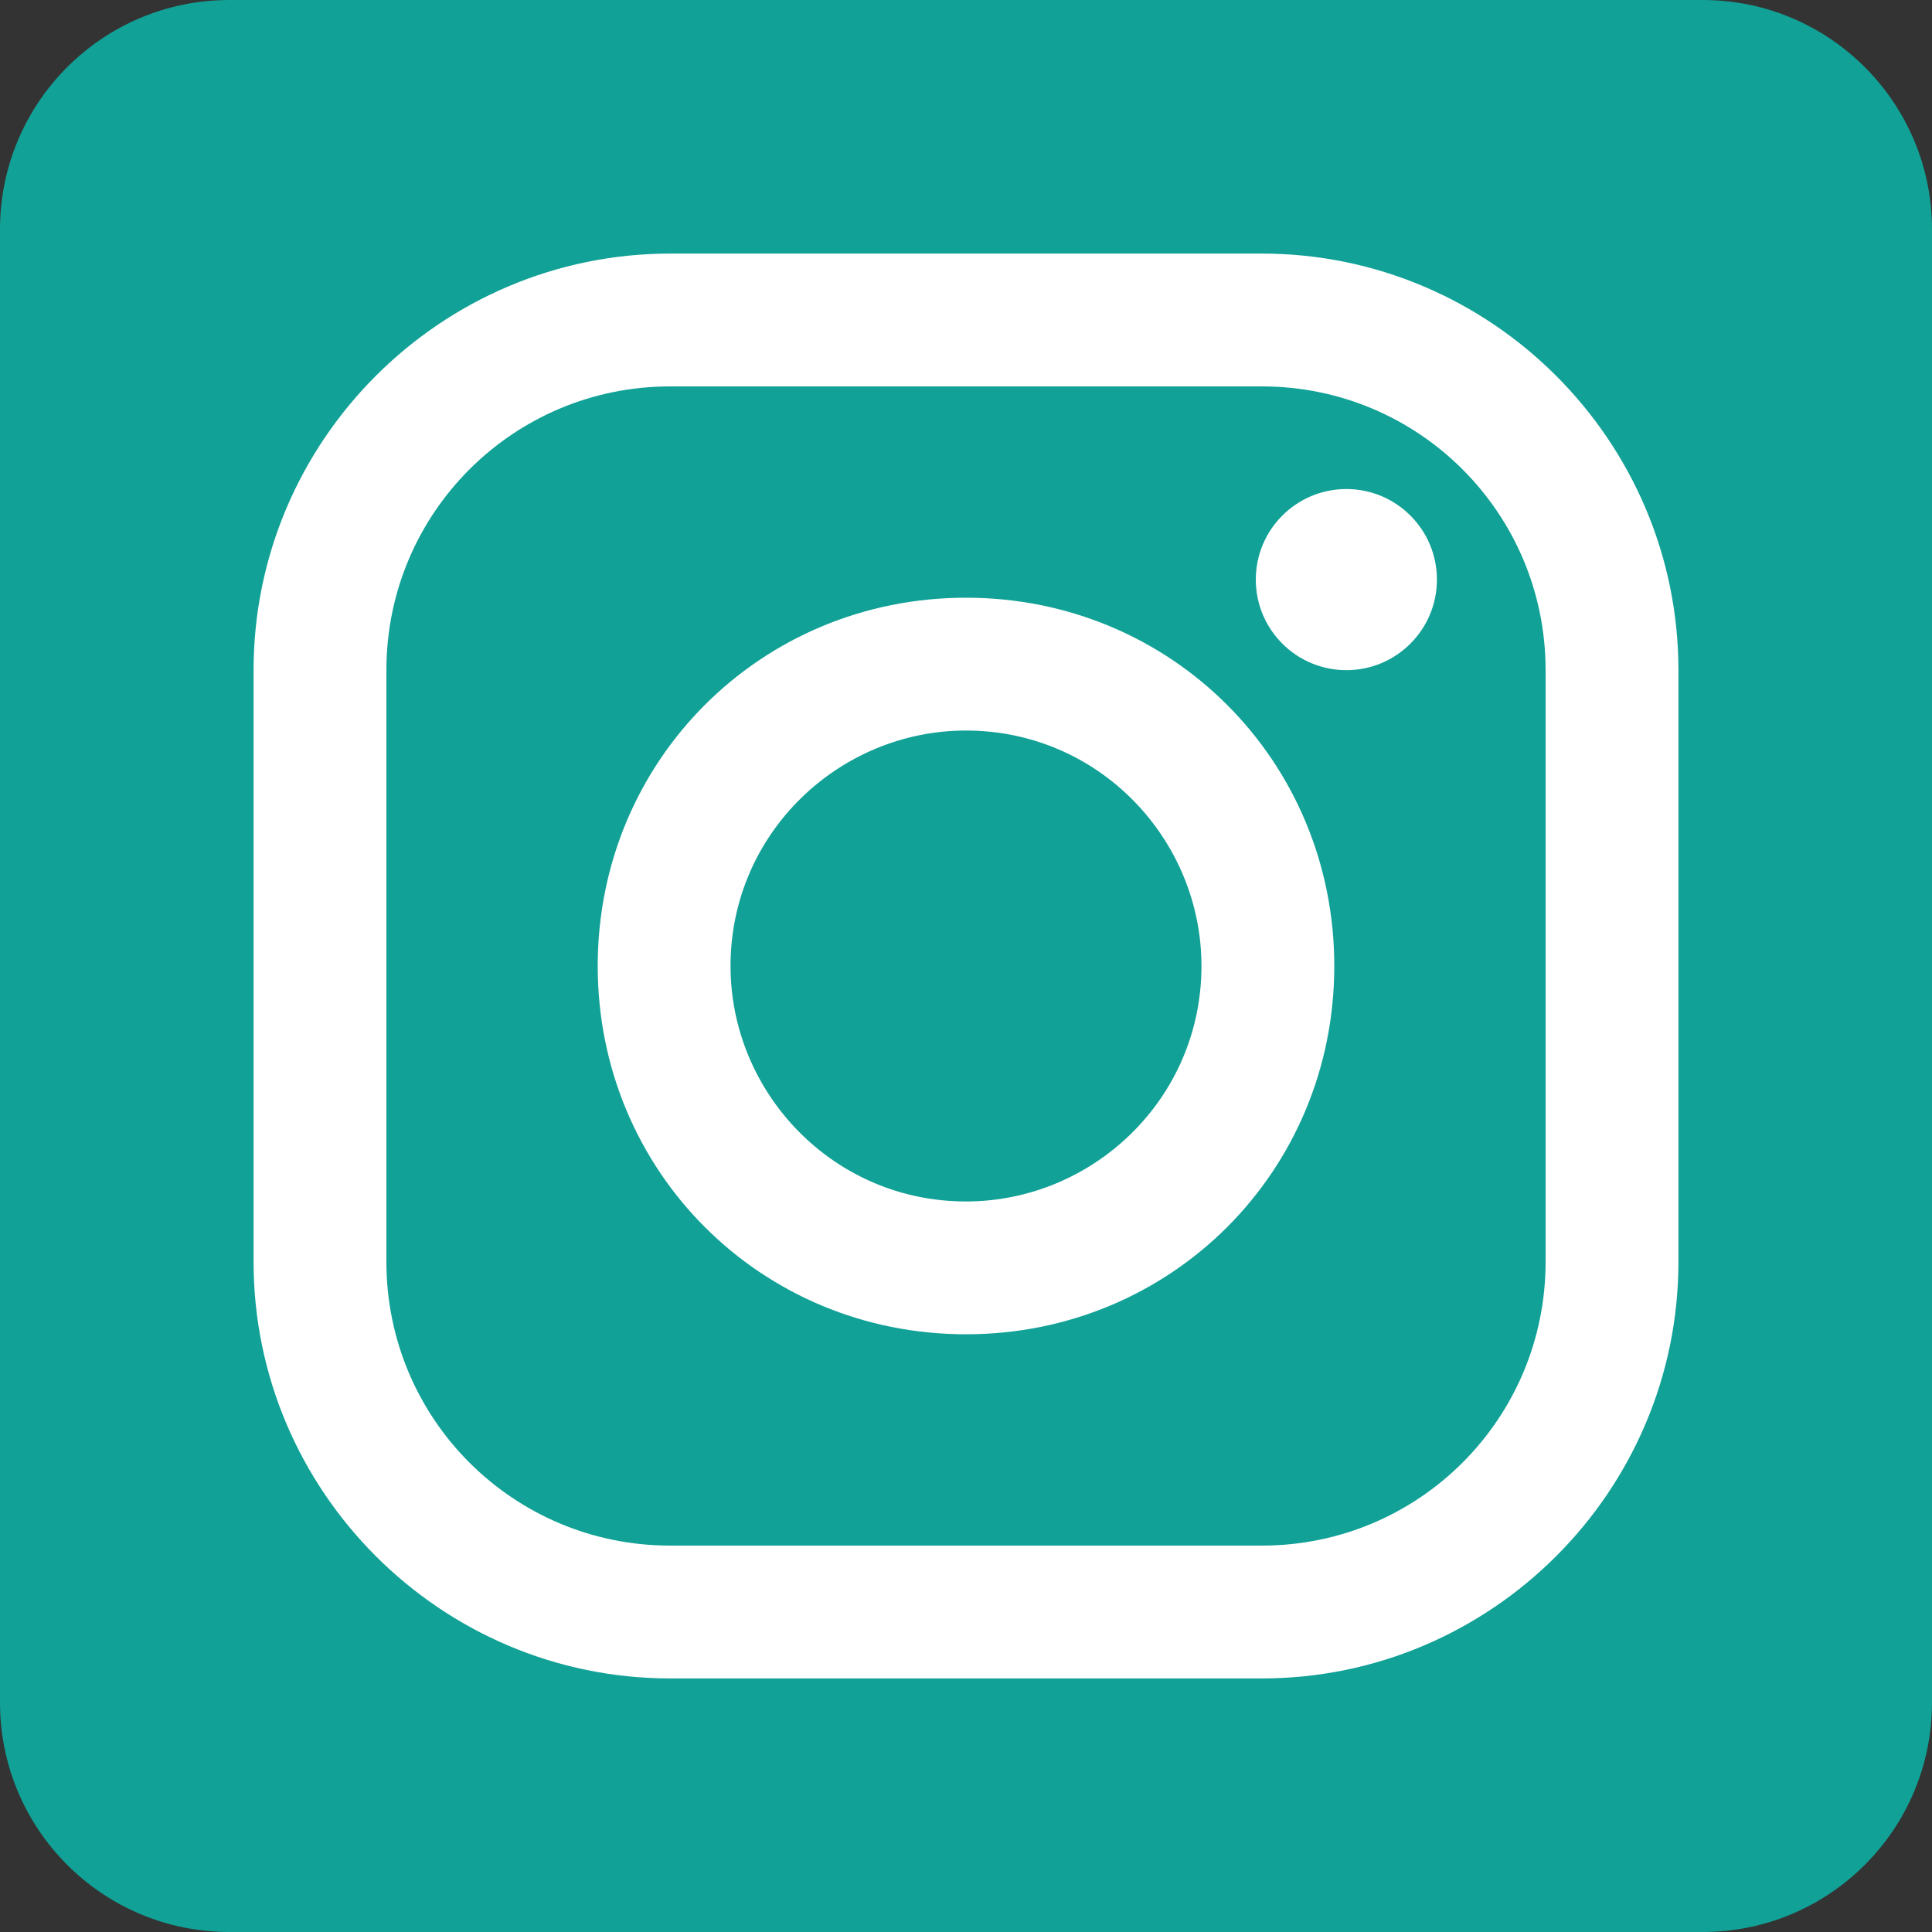
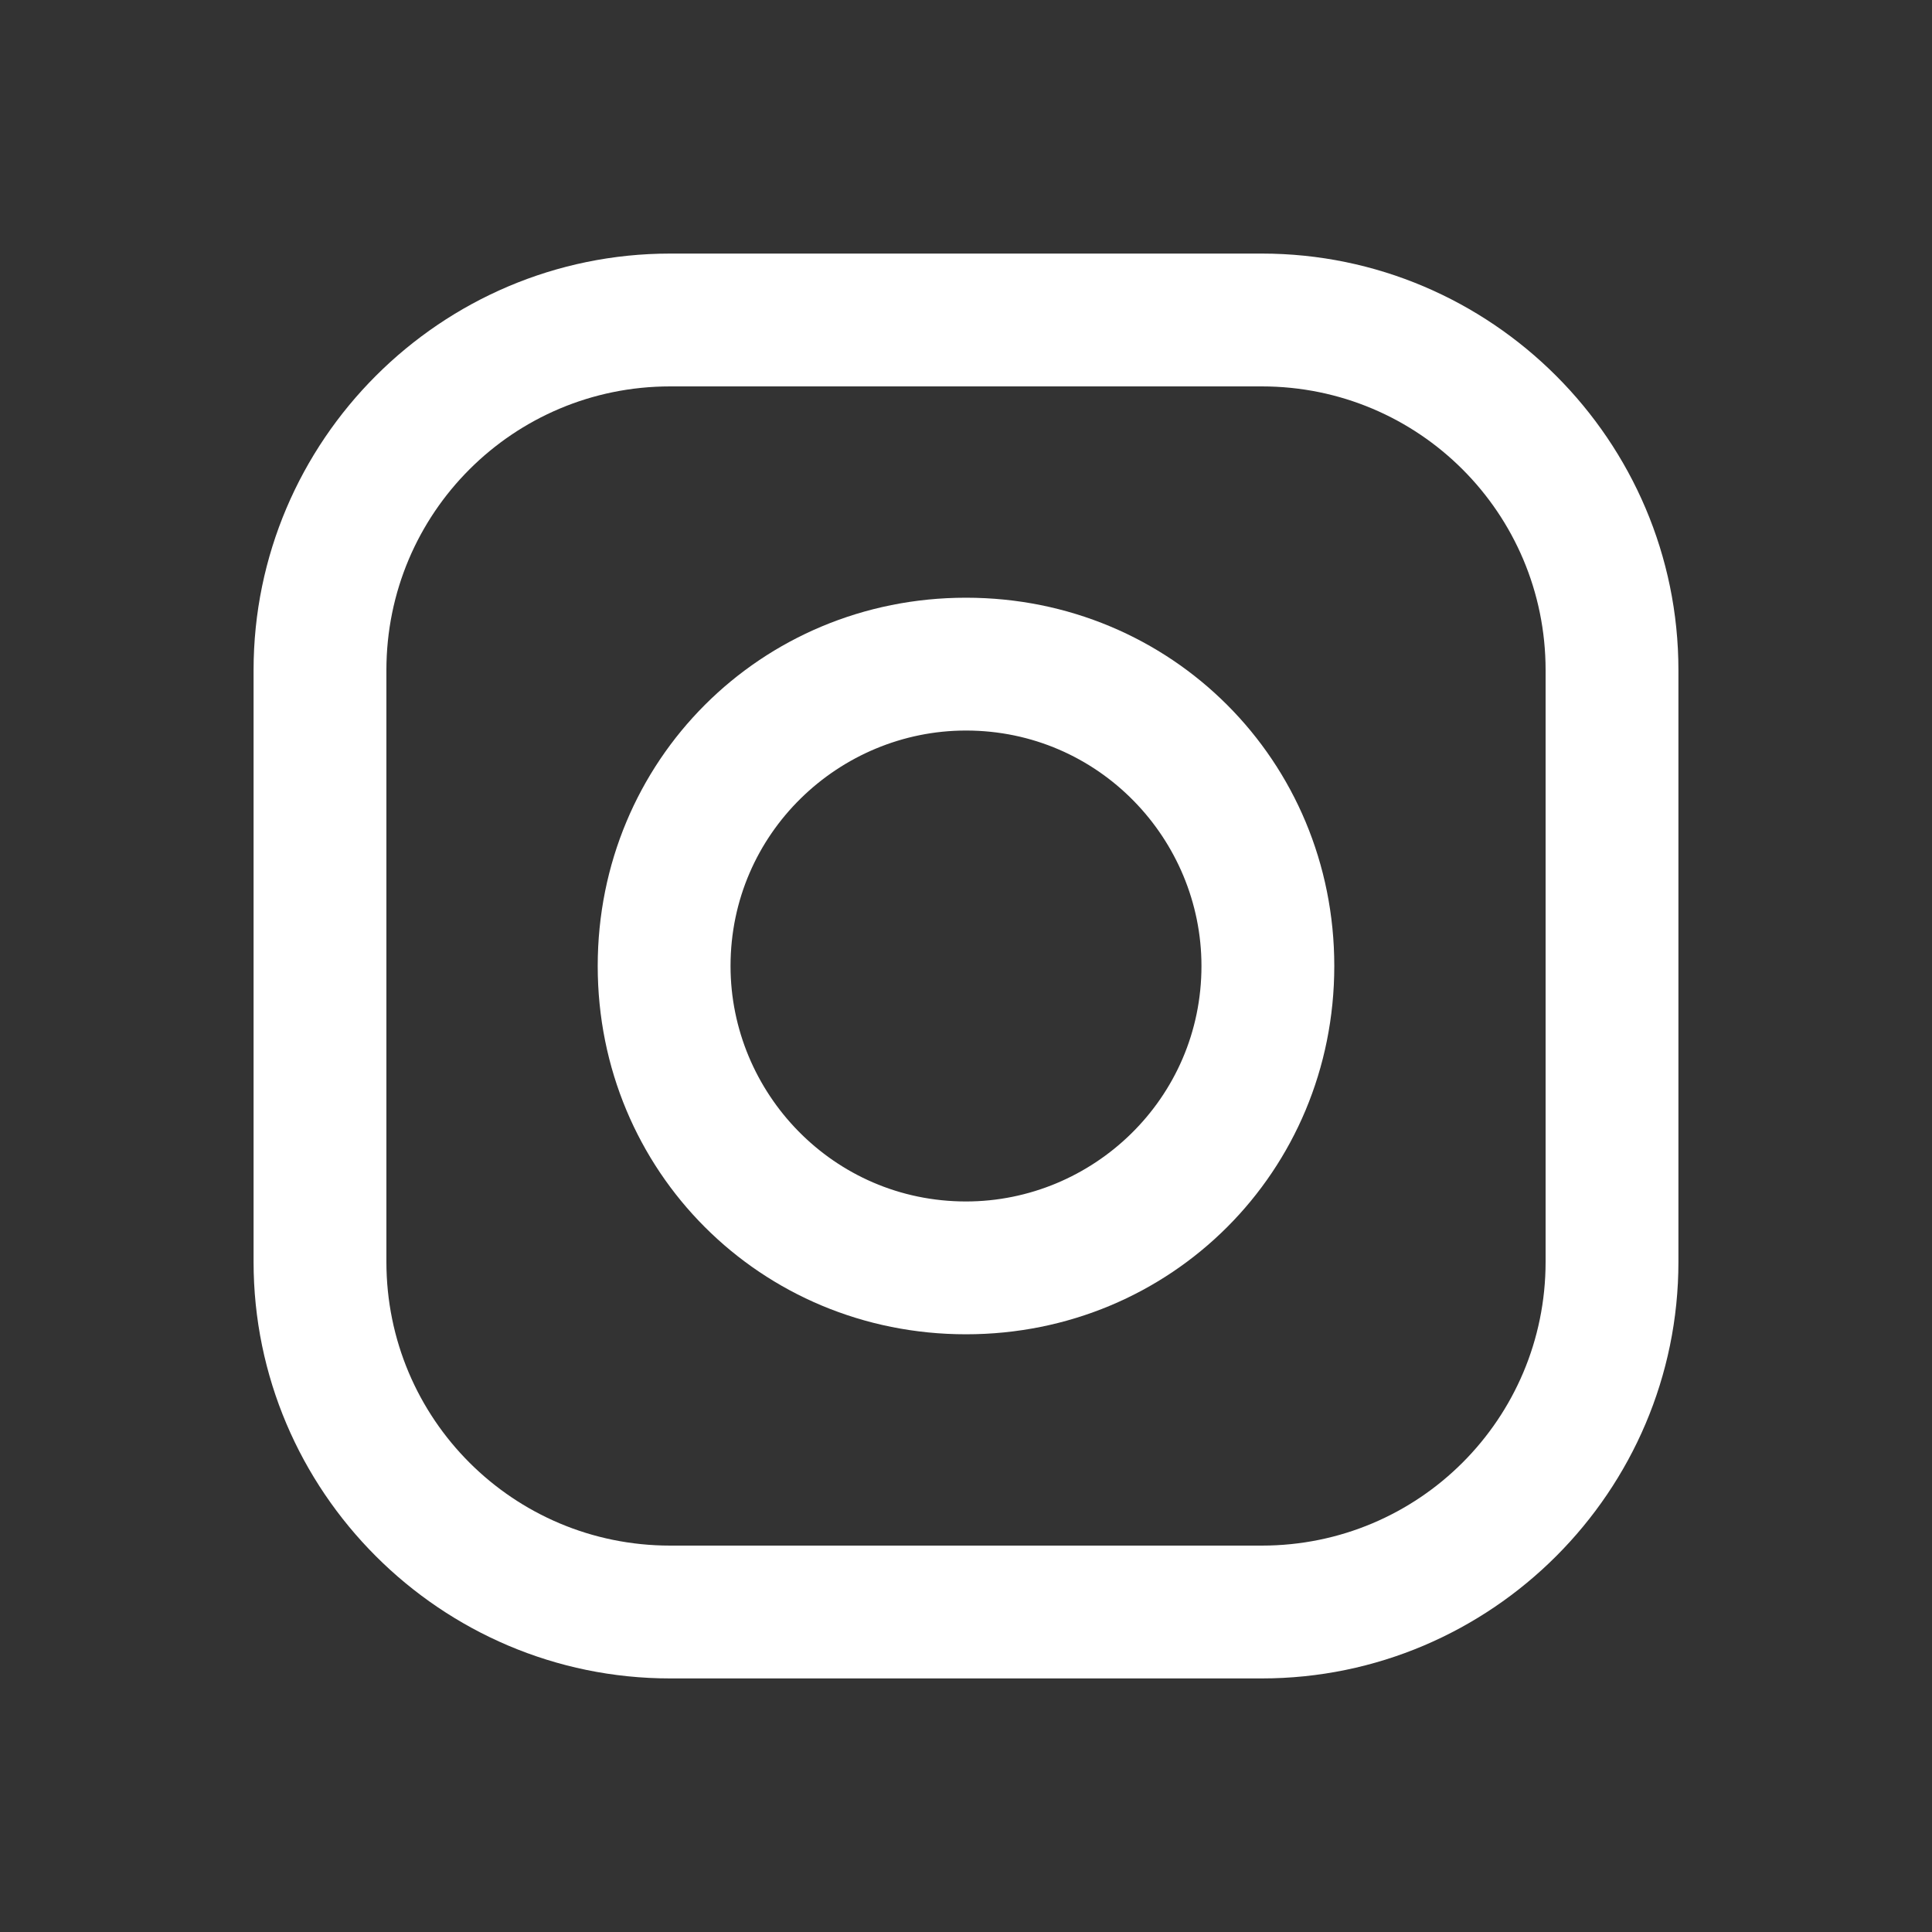
<svg xmlns="http://www.w3.org/2000/svg" version="1.1" id="レイヤー_1" x="0px" y="0px" width="32px" height="32px" viewBox="0 0 32 32" style="enable-background:new 0 0 32 32;" xml:space="preserve">
  <rect x="0" y="0" width="32" height="32" fill="#333333" stroke="none" />
  <style type="text/css">
	.st0{fill:#11A196;}
	.st1{fill:#FFFFFF;}
</style>
  <g>
-     <path class="st0" d="M3.8,0C1.7,0,0,1.7,0,3.8v24.4C0,30.3,1.7,32,3.8,32h24.4c2.1,0,3.8-1.7,3.8-3.8V3.8C32,1.7,30.3,0,28.2,0H3.8   z" />
    <path class="st1" d="M20.9,27.8h-9.8c-3.8,0-6.9-3.1-6.9-6.9v-9.8c0-3.8,3.1-6.9,6.9-6.9h9.8c3.8,0,6.9,3.1,6.9,6.9v9.8   C27.8,24.7,24.7,27.8,20.9,27.8z M11.1,6.4c-2.6,0-4.7,2.1-4.7,4.7v9.8c0,2.6,2.1,4.7,4.7,4.7h9.8c2.6,0,4.7-2.1,4.7-4.7v-9.8   c0-2.6-2.1-4.7-4.7-4.7H11.1z" />
-     <circle class="st1" cx="22.3" cy="9.6" r="1.5" />
    <path class="st1" d="M16,22.1c-3.4,0-6.1-2.7-6.1-6.1c0-3.4,2.7-6.1,6.1-6.1c3.4,0,6.1,2.7,6.1,6.1C22.1,19.4,19.4,22.1,16,22.1z    M16,12.1c-2.1,0-3.9,1.7-3.9,3.9c0,2.1,1.7,3.9,3.9,3.9c2.1,0,3.9-1.7,3.9-3.9C19.9,13.9,18.2,12.1,16,12.1z" />
  </g>
</svg>